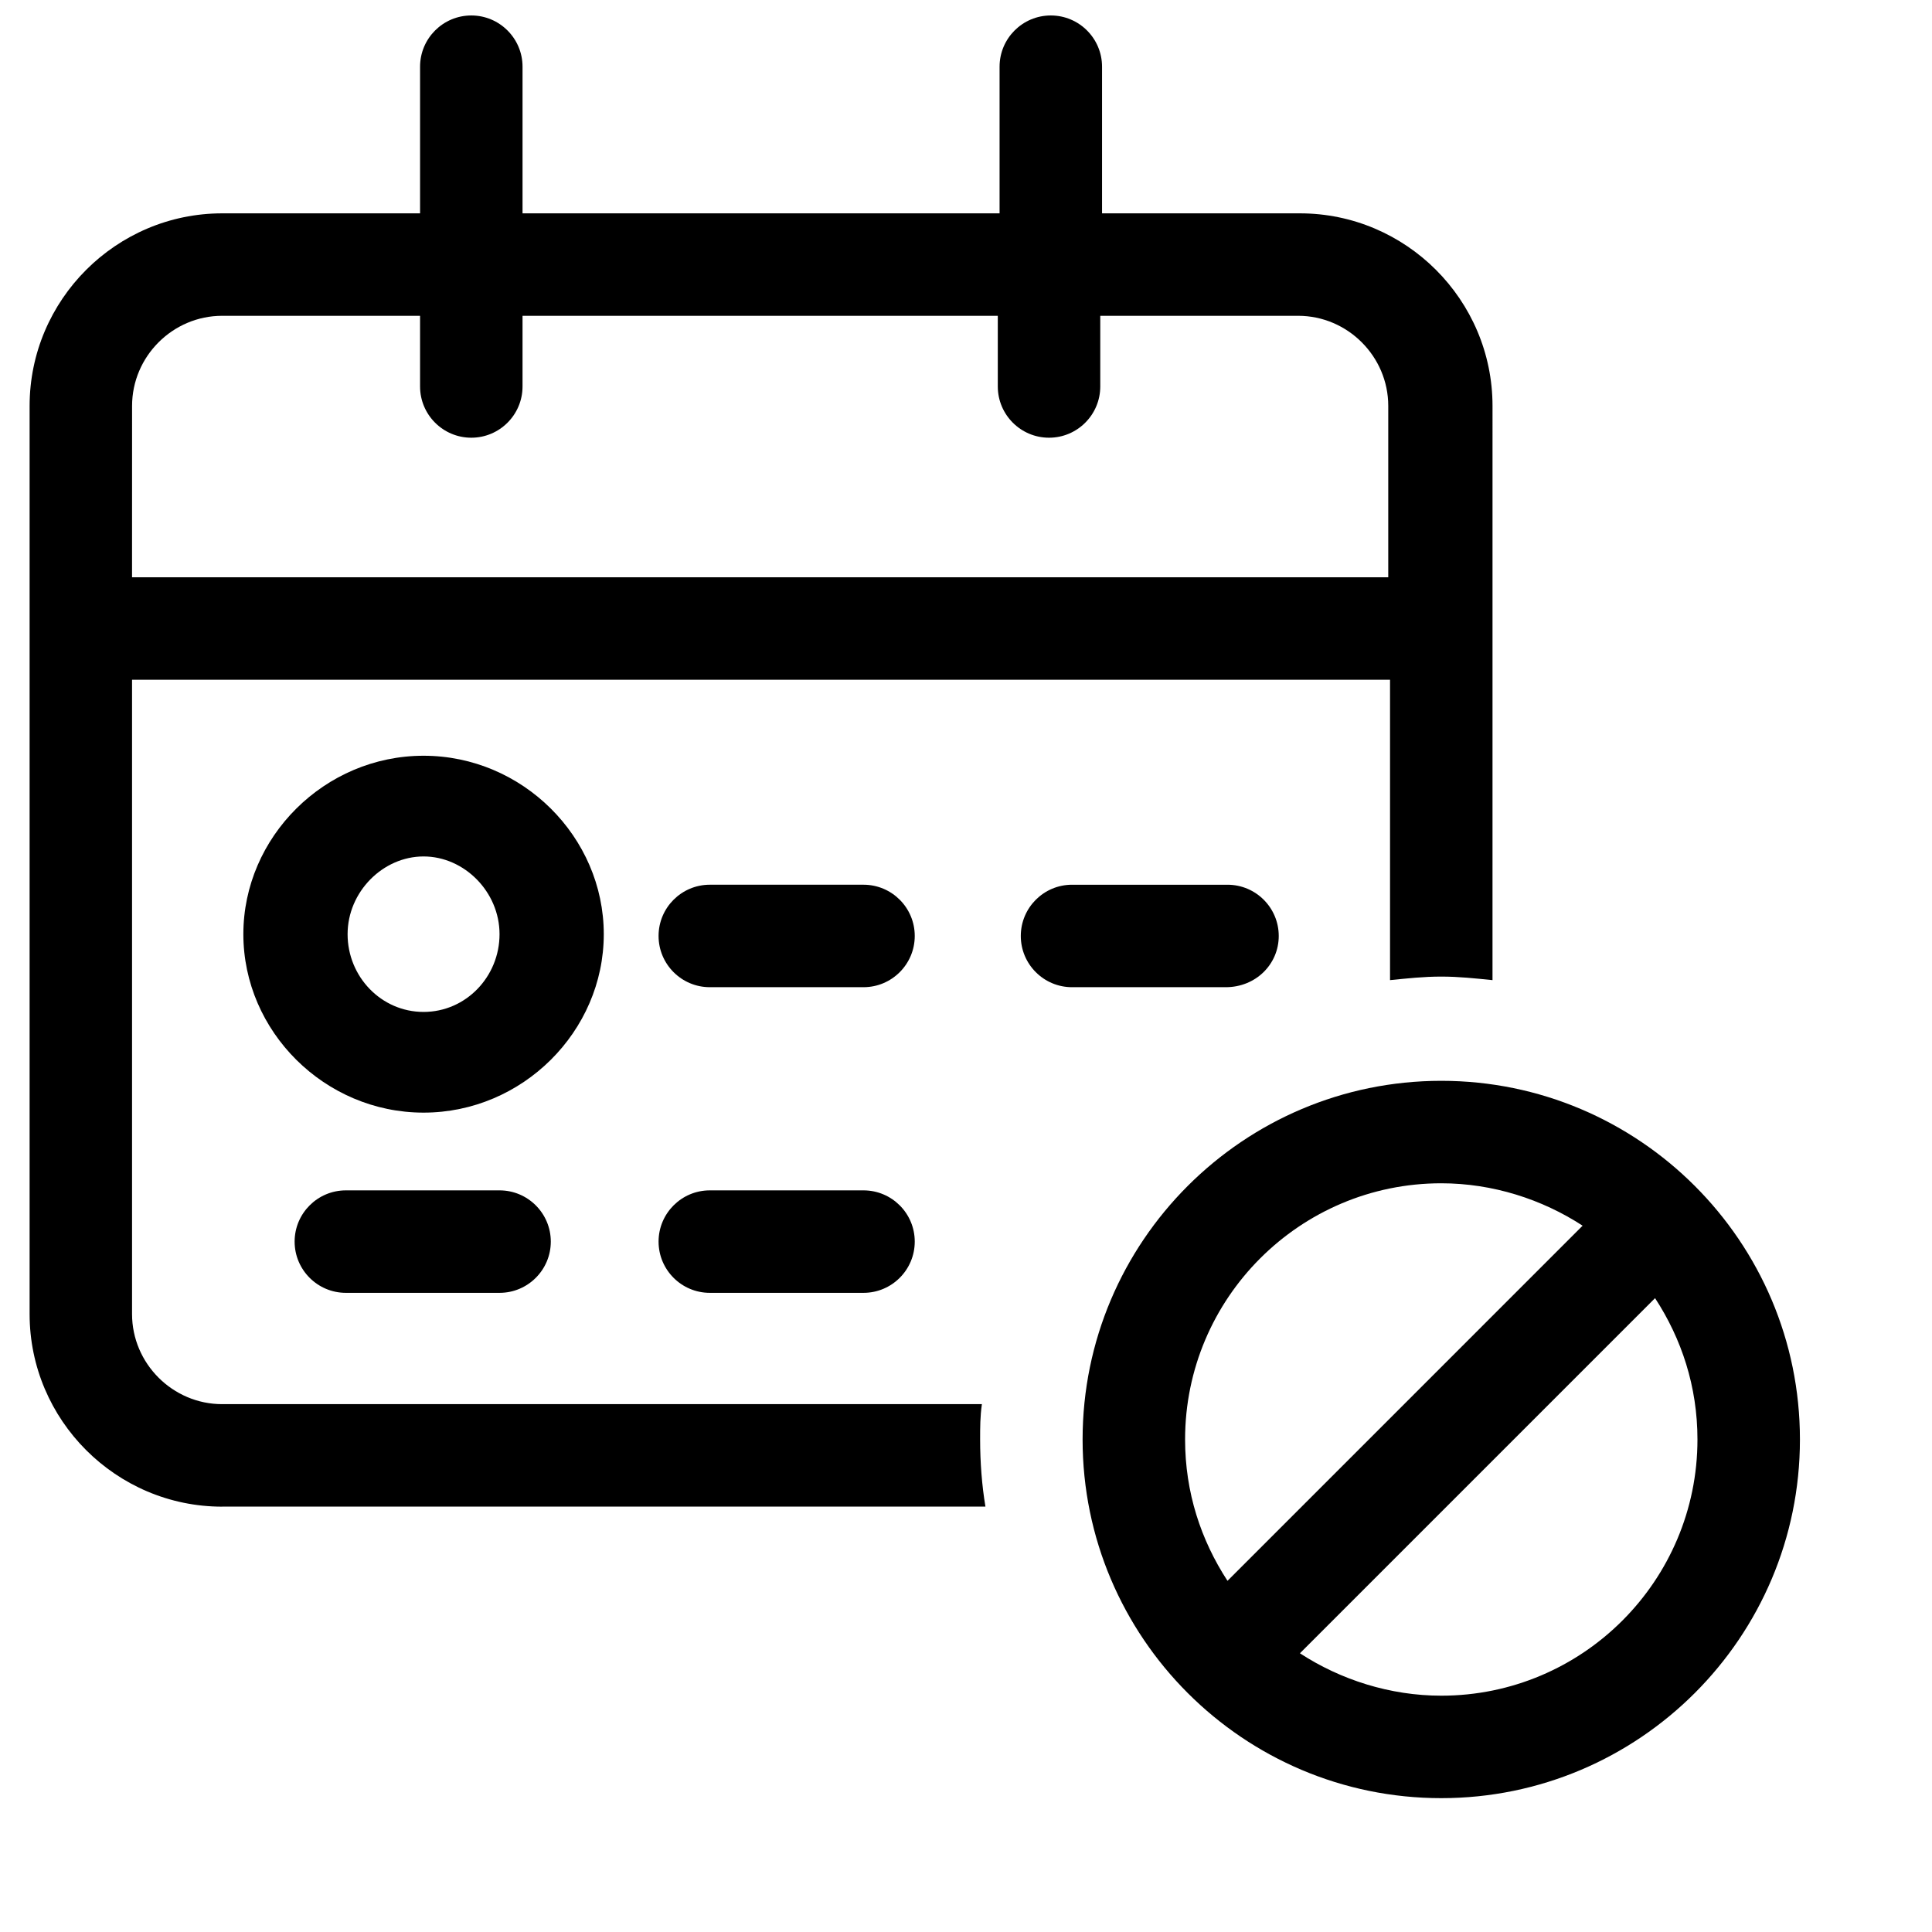
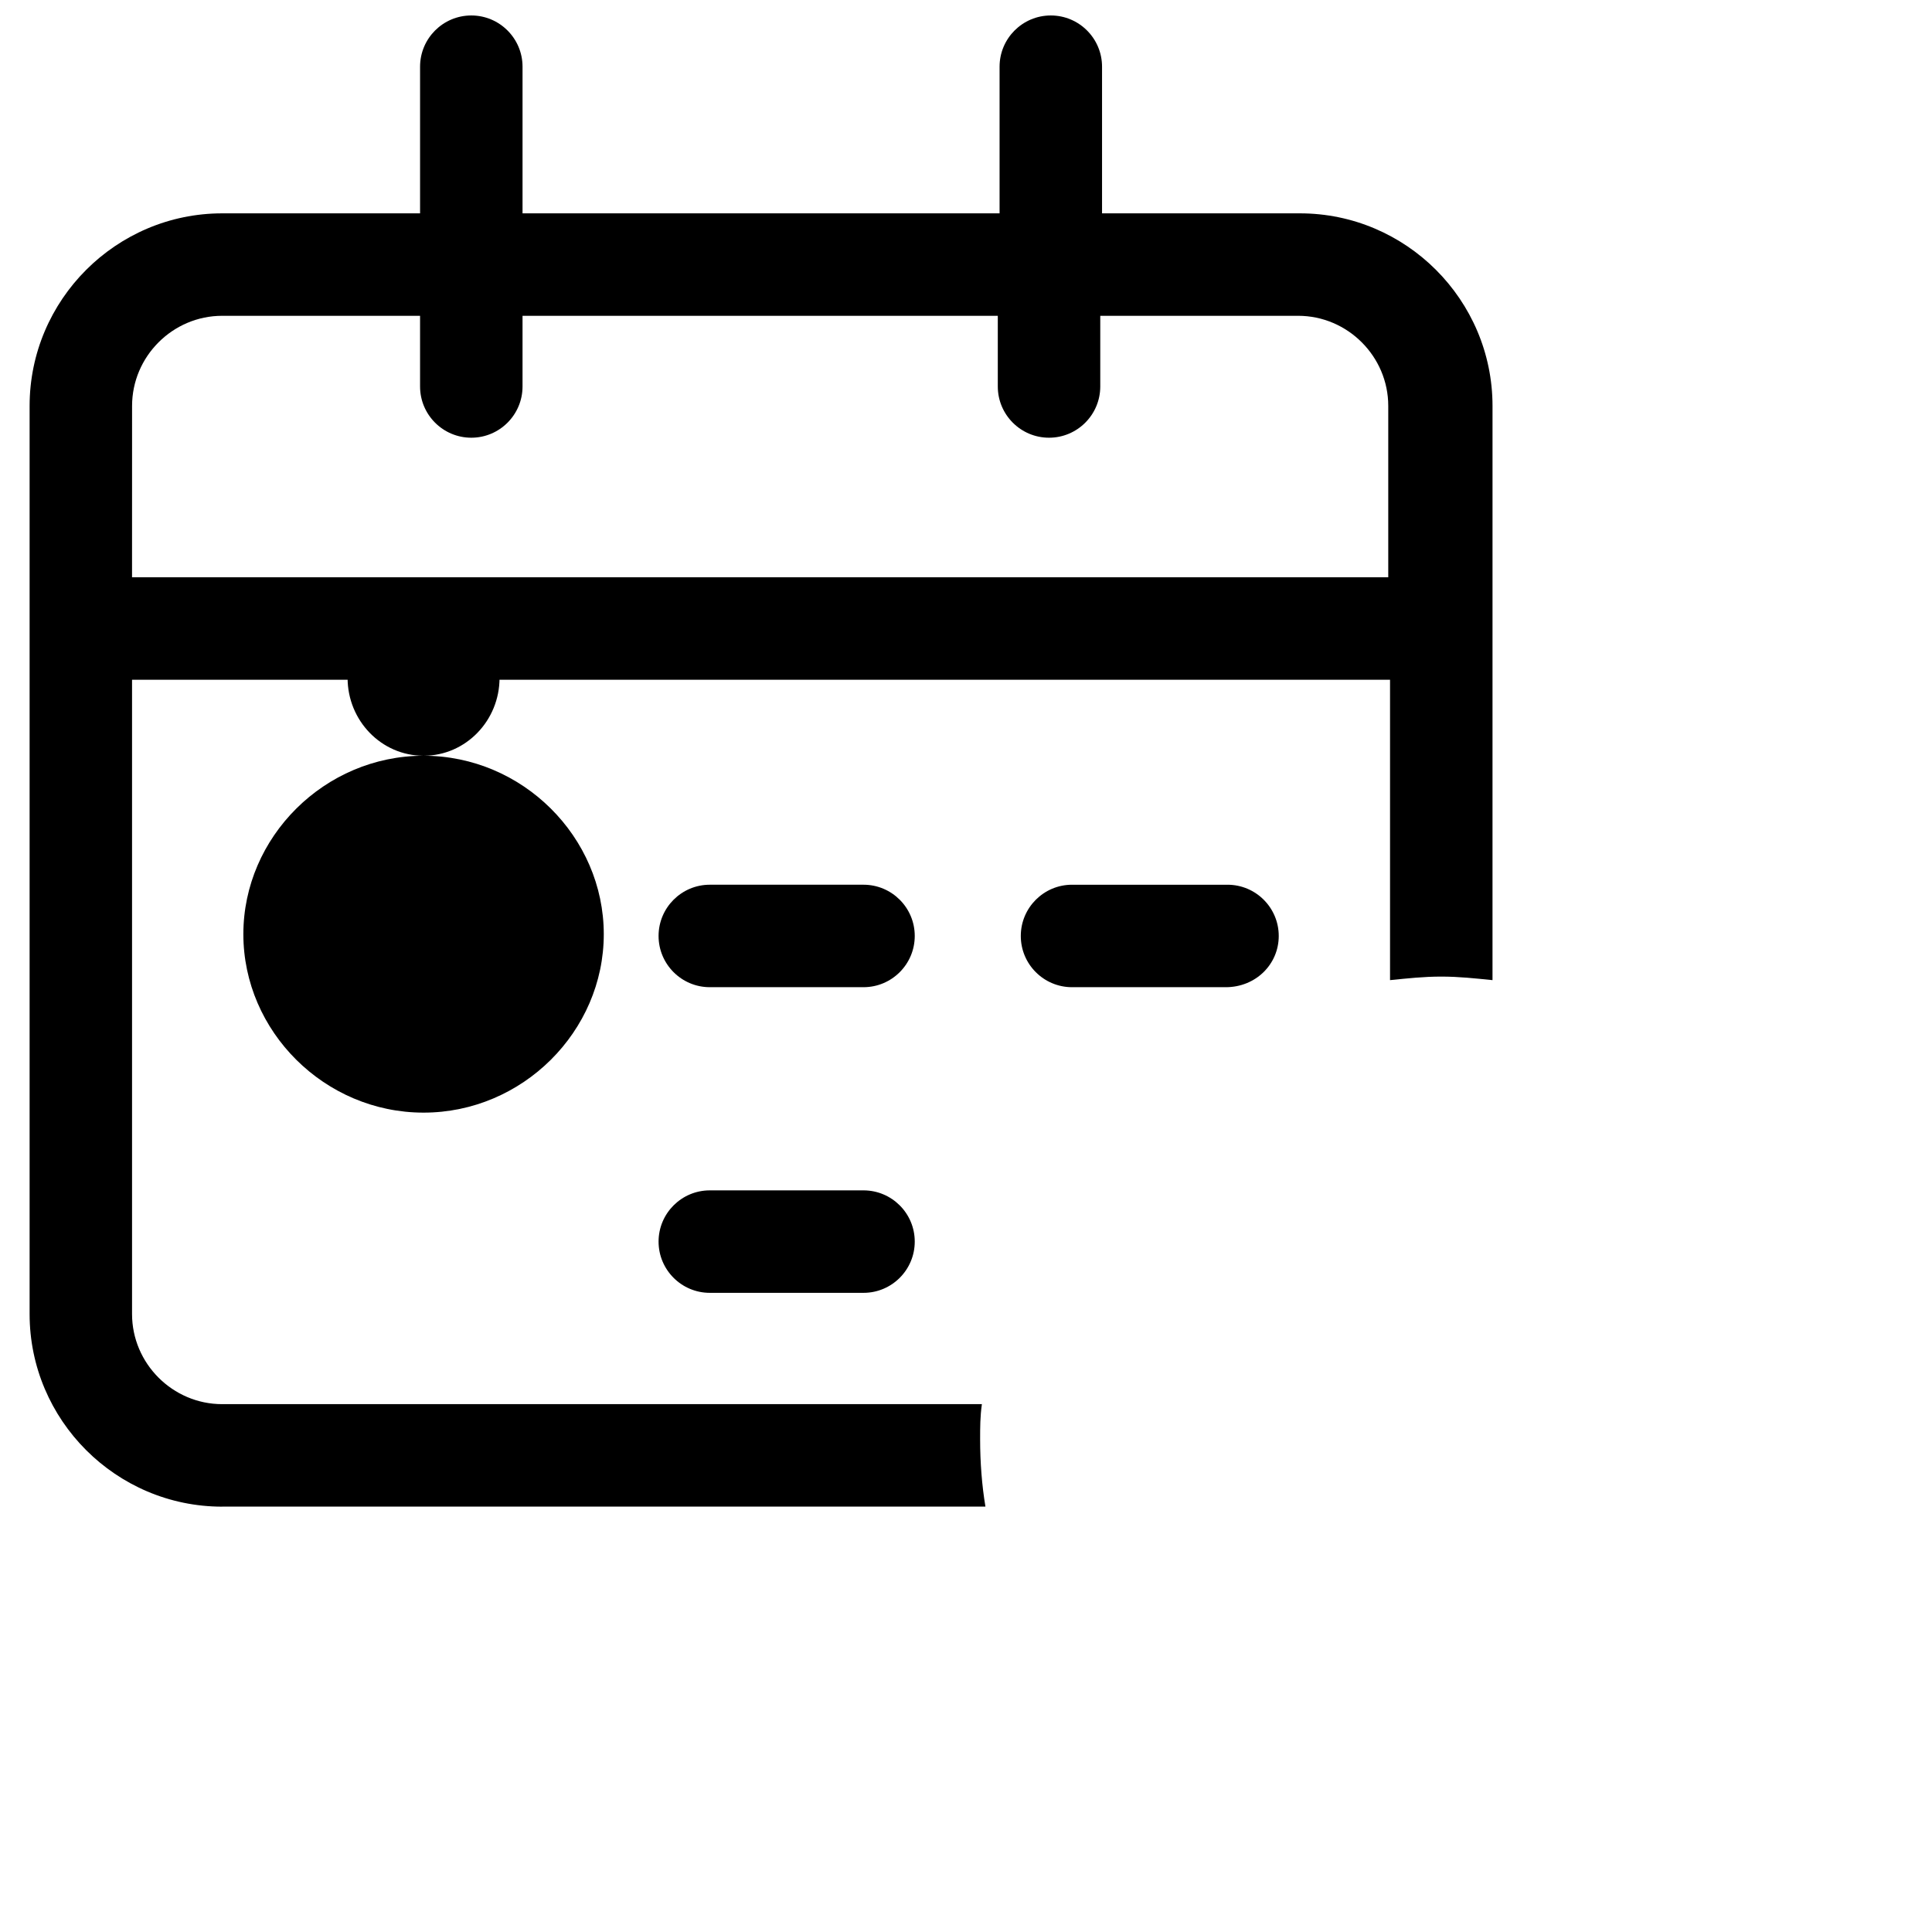
<svg xmlns="http://www.w3.org/2000/svg" width="800px" height="800px" version="1.1" viewBox="144 144 512 512">
  <defs>
    <clipPath id="a">
      <path d="m151 148.09h389v395.91h-389z" />
    </clipPath>
  </defs>
  <g clip-path="url(#a)">
    <path d="m202.88 543.27h202.27c-0.938-5.617-1.406-11.707-1.406-17.793 0-3.277 0-6.086 0.469-9.363h-201.34c-13.109 0-23.879-10.77-23.879-23.879v-168.09h333.38v79.598c4.684-0.469 8.895-0.938 13.578-0.938 4.684 0 8.895 0.469 13.578 0.938l0.004-152.17c0-28.094-22.941-51.035-51.035-51.035h-52.445v-38.863c0-7.492-6.086-13.578-13.578-13.578-7.492 0-13.578 6.086-13.578 13.578v38.863h-126.42v-38.863c0-7.492-6.086-13.578-13.578-13.578-7.492 0-13.578 6.086-13.578 13.578v38.863h-52.441c-28.094 0-51.035 22.941-51.035 51.035v240.67c0 28.094 22.941 51.035 51.035 51.035zm-23.879-291.7c0-13.109 10.77-23.879 23.879-23.879h52.441v18.73c0 7.492 6.086 13.578 13.578 13.578 7.492 0 13.578-6.086 13.578-13.578v-18.73h125.95v18.73c0 7.492 6.086 13.578 13.578 13.578 7.492 0 13.578-6.086 13.578-13.578v-18.73h52.441c13.109 0 23.879 10.77 23.879 23.879v45.418h-332.91z" />
  </g>
-   <path d="m256.25 344.28c-26.219 0-47.758 21.539-47.758 47.289 0 25.754 21.539 47.289 47.758 47.289s47.758-21.539 47.758-47.289c0-25.754-21.539-47.289-47.758-47.289zm0 67.891c-11.238 0-20.133-9.363-20.133-20.602 0-11.238 9.363-20.602 20.133-20.602 10.77 0 20.133 9.363 20.133 20.602 0 11.238-8.895 20.602-20.133 20.602z" />
-   <path d="m276.39 459.46h-40.734c-7.492 0-13.578 6.086-13.578 13.578 0 7.492 6.086 13.578 13.578 13.578h40.734c7.492 0 13.578-6.086 13.578-13.578 0-7.492-6.086-13.578-13.578-13.578z" />
+   <path d="m256.25 344.28c-26.219 0-47.758 21.539-47.758 47.289 0 25.754 21.539 47.289 47.758 47.289s47.758-21.539 47.758-47.289c0-25.754-21.539-47.289-47.758-47.289zc-11.238 0-20.133-9.363-20.133-20.602 0-11.238 9.363-20.602 20.133-20.602 10.77 0 20.133 9.363 20.133 20.602 0 11.238-8.895 20.602-20.133 20.602z" />
  <path d="m372.84 459.46h-40.734c-7.492 0-13.578 6.086-13.578 13.578 0 7.492 6.086 13.578 13.578 13.578h40.734c7.492 0 13.578-6.086 13.578-13.578 0.004-7.492-6.086-13.578-13.578-13.578z" />
  <path d="m372.84 378.46h-40.734c-7.492 0-13.578 6.086-13.578 13.578 0 7.492 6.086 13.578 13.578 13.578h40.734c7.492 0 13.578-6.086 13.578-13.578 0.004-7.492-6.086-13.578-13.578-13.578z" />
  <path d="m482.88 392.04c0-7.492-6.086-13.578-13.578-13.578h-41.203c-7.492 0-13.578 6.086-13.578 13.578-0.004 7.492 6.086 13.578 13.578 13.578h40.734c7.961 0 14.047-6.086 14.047-13.578z" />
-   <path d="m525.95 620.53c52.441 0 95.051-42.609 95.051-95.051 0-52.441-42.609-95.051-95.051-95.051-52.441 0-95.051 42.609-95.051 95.051 0.004 52.441 42.609 95.051 95.051 95.051zm0-27.156c-13.578 0-26.688-4.215-37.457-11.238l94.113-94.113c7.023 10.77 11.238 23.41 11.238 37.457 0 37.461-30.434 67.895-67.895 67.895zm0-135.79c13.578 0 26.688 4.215 37.457 11.238l-94.109 94.113c-7.023-10.77-11.238-23.41-11.238-37.457 0-37.461 30.434-67.895 67.891-67.895z" />
</svg>